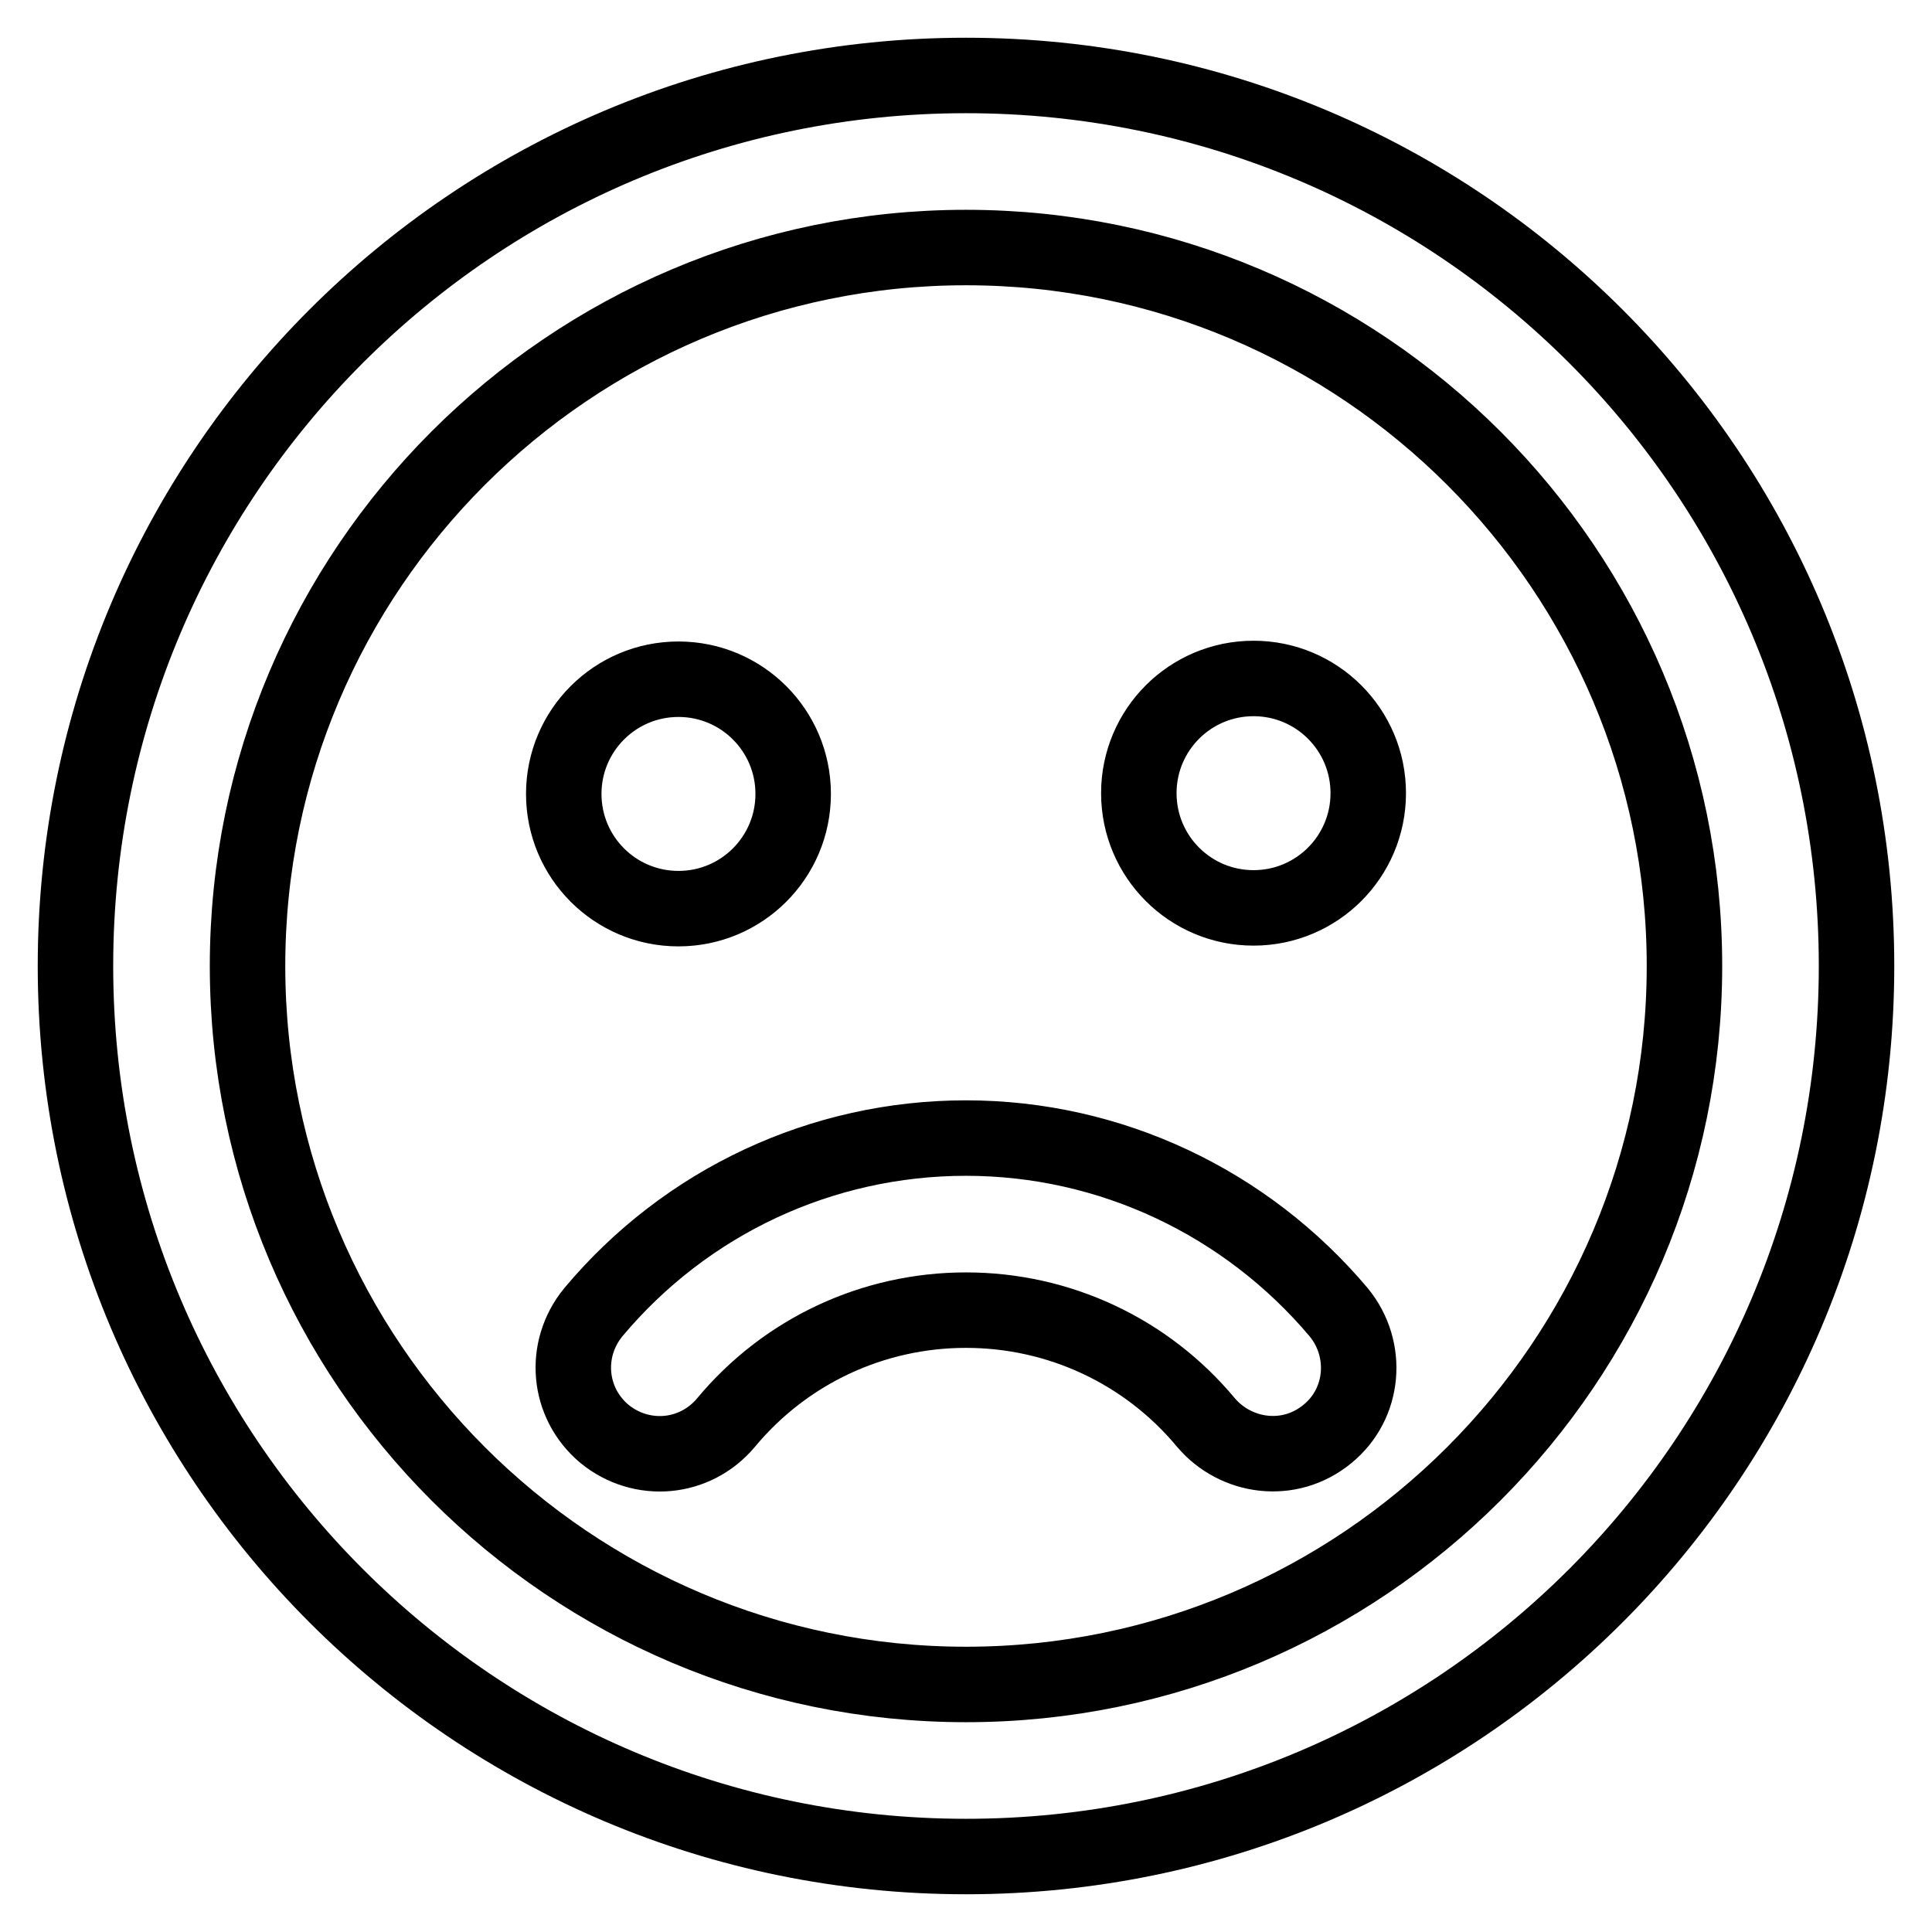
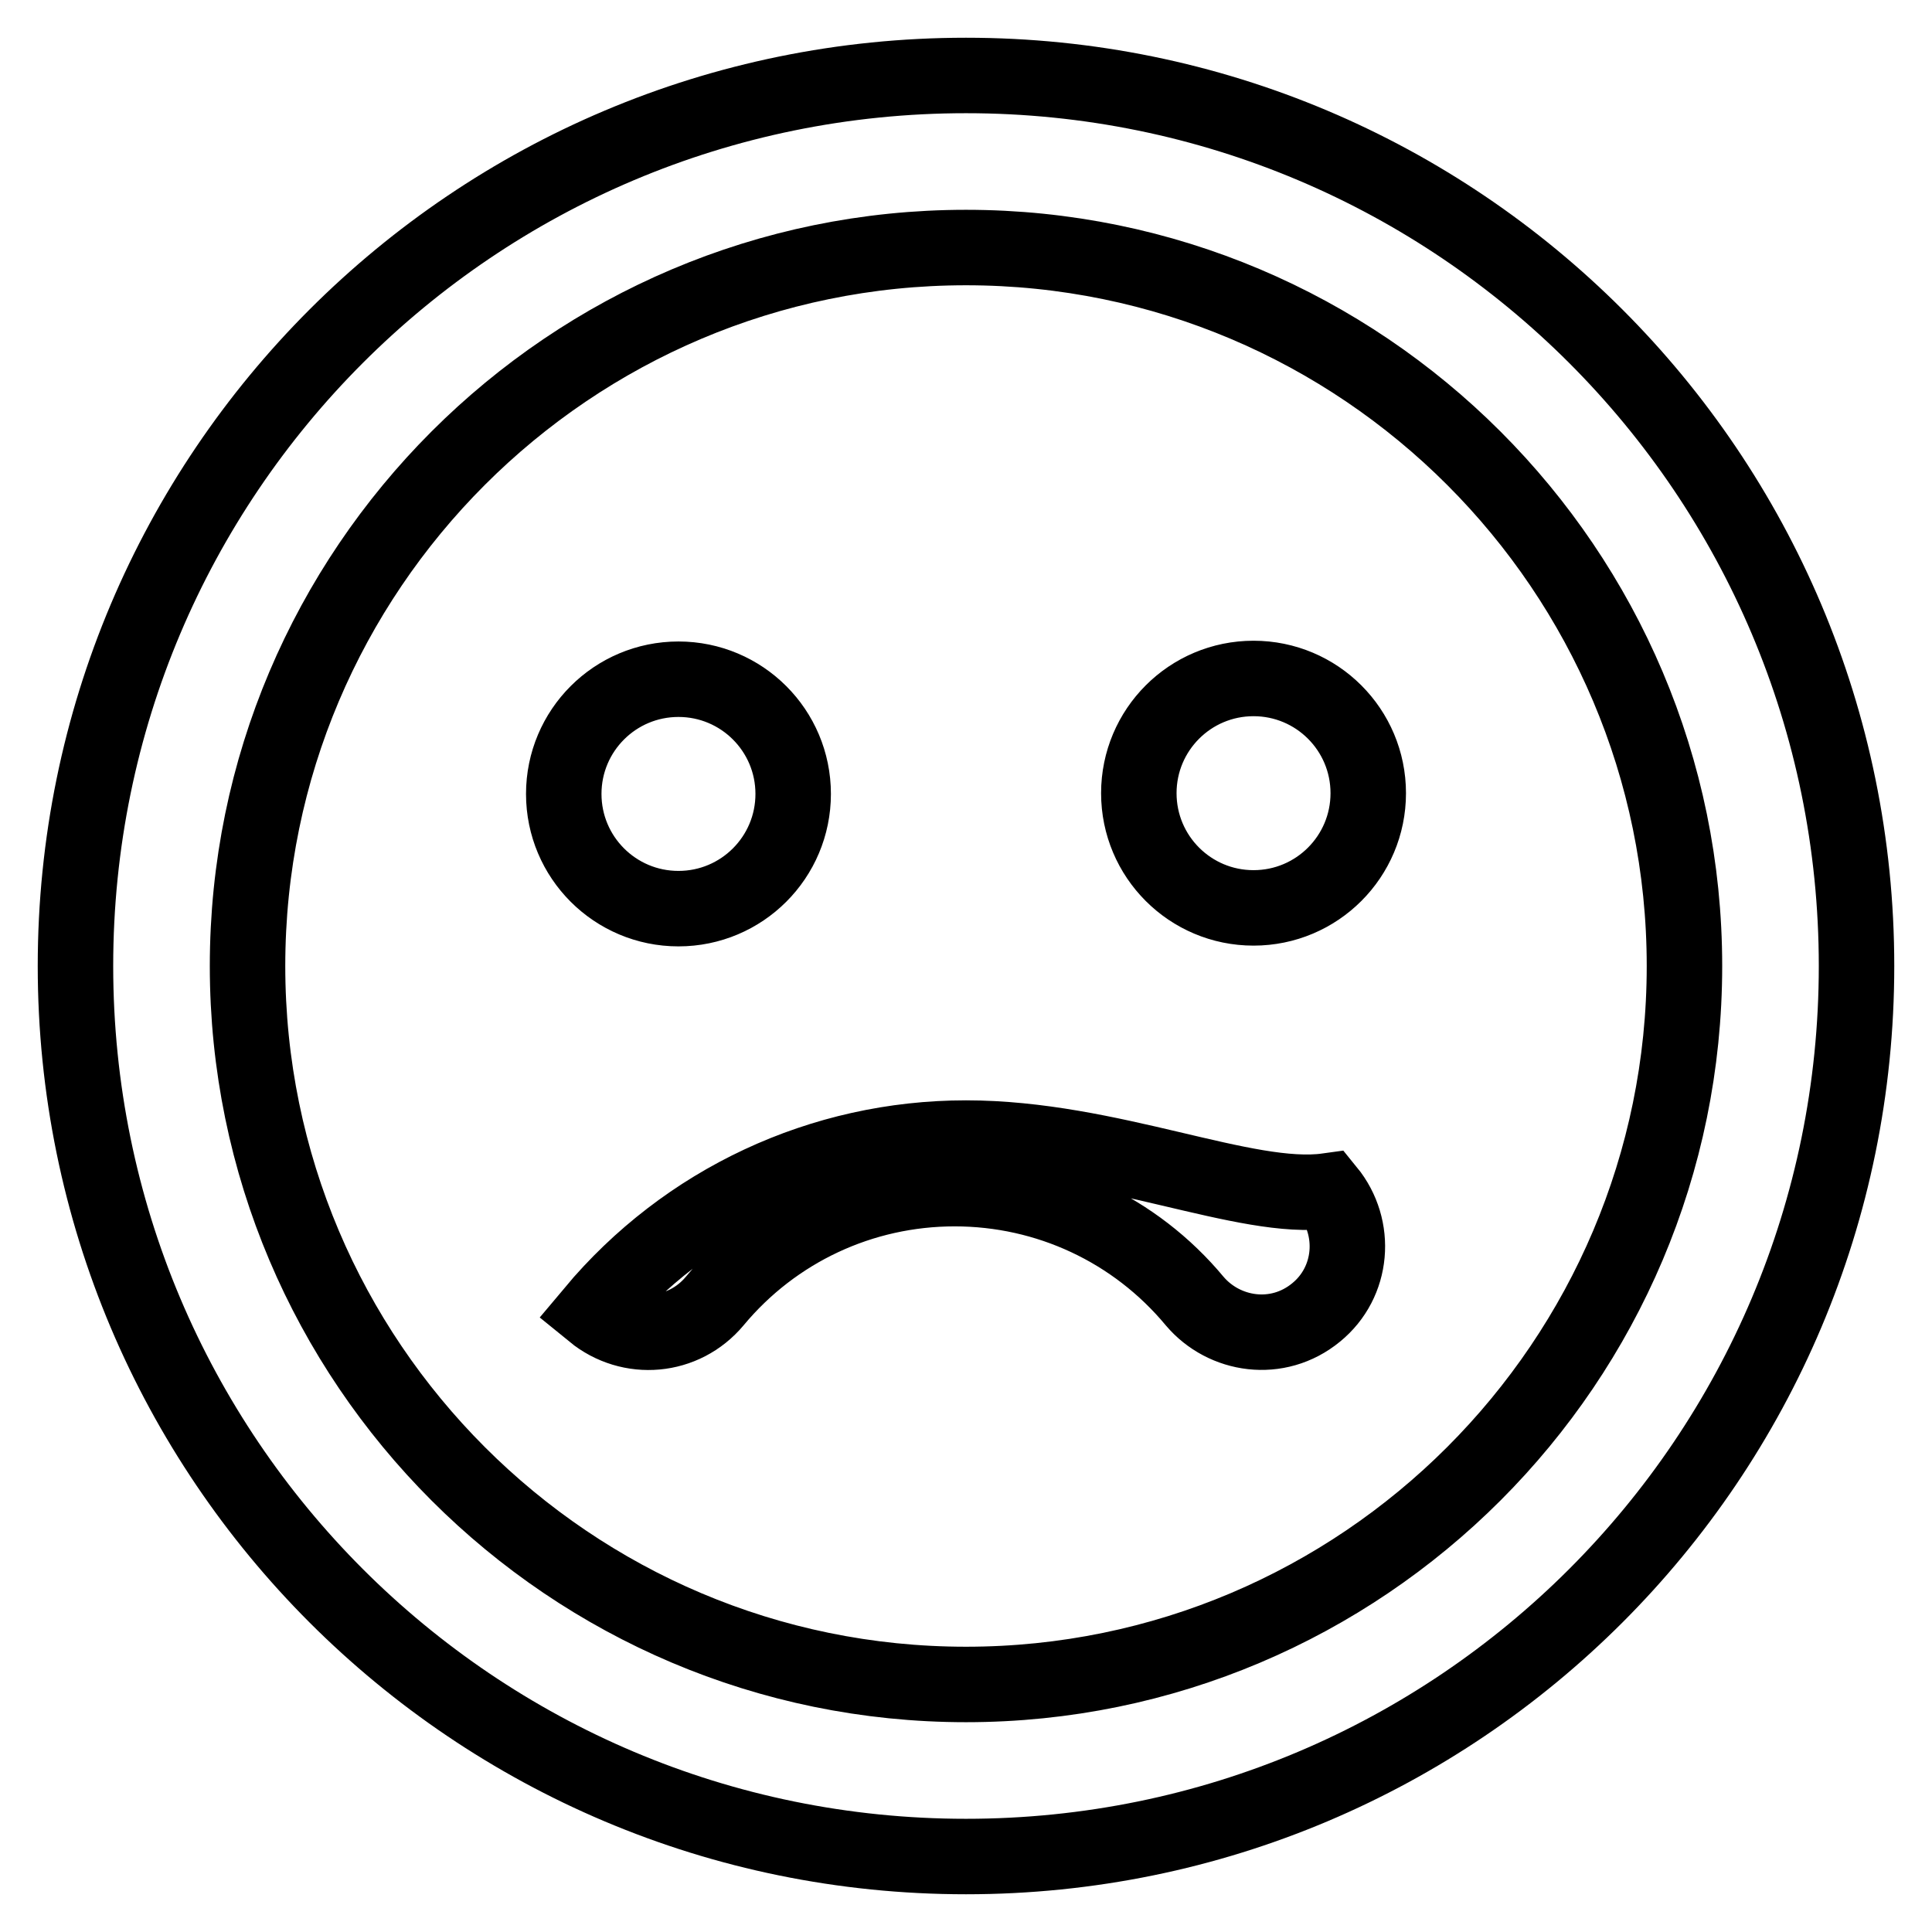
<svg xmlns="http://www.w3.org/2000/svg" version="1.1" x="0px" y="0px" viewBox="0 0 256 256" enable-background="new 0 0 256 256" xml:space="preserve">
  <g>
-     <path stroke-width="10" fill-opacity="0" stroke="#000000" d="M128,10C62.8,10,10,62.8,10,128s52.8,118,118,118s118-52.8,118-118S193.2,10,128,10z M128,223.2 c-52.5,0-95.2-42.7-95.2-95.2S75.5,32.8,128,32.8s95.2,42.7,95.2,95.2S180.5,223.2,128,223.2z M89.9,120.4 c8.4,0,15.2-6.8,15.2-15.2s-6.8-15.2-15.2-15.2s-15.2,6.8-15.2,15.2S81.5,120.4,89.9,120.4z M166.1,89.9c-8.4,0-15.2,6.8-15.2,15.2 s6.8,15.2,15.2,15.2c8.4,0,15.2-6.8,15.2-15.2S174.5,89.9,166.1,89.9z M128,150.8c-19.1,0-37.1,8.4-49.4,23.1 c-4,4.9-3.4,12,1.5,16.1c4.9,4,12,3.4,16.1-1.5c7.9-9.5,19.5-14.9,31.8-14.9c12.3,0,23.9,5.4,31.8,14.9c3.9,4.6,11,5.7,16.1,1.5 c4.9-4,5.5-11.2,1.5-16.1C165.1,159.3,147.1,150.8,128,150.8z" />
+     <path stroke-width="10" fill-opacity="0" stroke="#000000" d="M128,10C62.8,10,10,62.8,10,128s52.8,118,118,118s118-52.8,118-118S193.2,10,128,10z M128,223.2 c-52.5,0-95.2-42.7-95.2-95.2S75.5,32.8,128,32.8s95.2,42.7,95.2,95.2S180.5,223.2,128,223.2z M89.9,120.4 c8.4,0,15.2-6.8,15.2-15.2s-6.8-15.2-15.2-15.2s-15.2,6.8-15.2,15.2S81.5,120.4,89.9,120.4z M166.1,89.9c-8.4,0-15.2,6.8-15.2,15.2 s6.8,15.2,15.2,15.2c8.4,0,15.2-6.8,15.2-15.2S174.5,89.9,166.1,89.9z M128,150.8c-19.1,0-37.1,8.4-49.4,23.1 c4.9,4,12,3.4,16.1-1.5c7.9-9.5,19.5-14.9,31.8-14.9c12.3,0,23.9,5.4,31.8,14.9c3.9,4.6,11,5.7,16.1,1.5 c4.9-4,5.5-11.2,1.5-16.1C165.1,159.3,147.1,150.8,128,150.8z" />
  </g>
</svg>